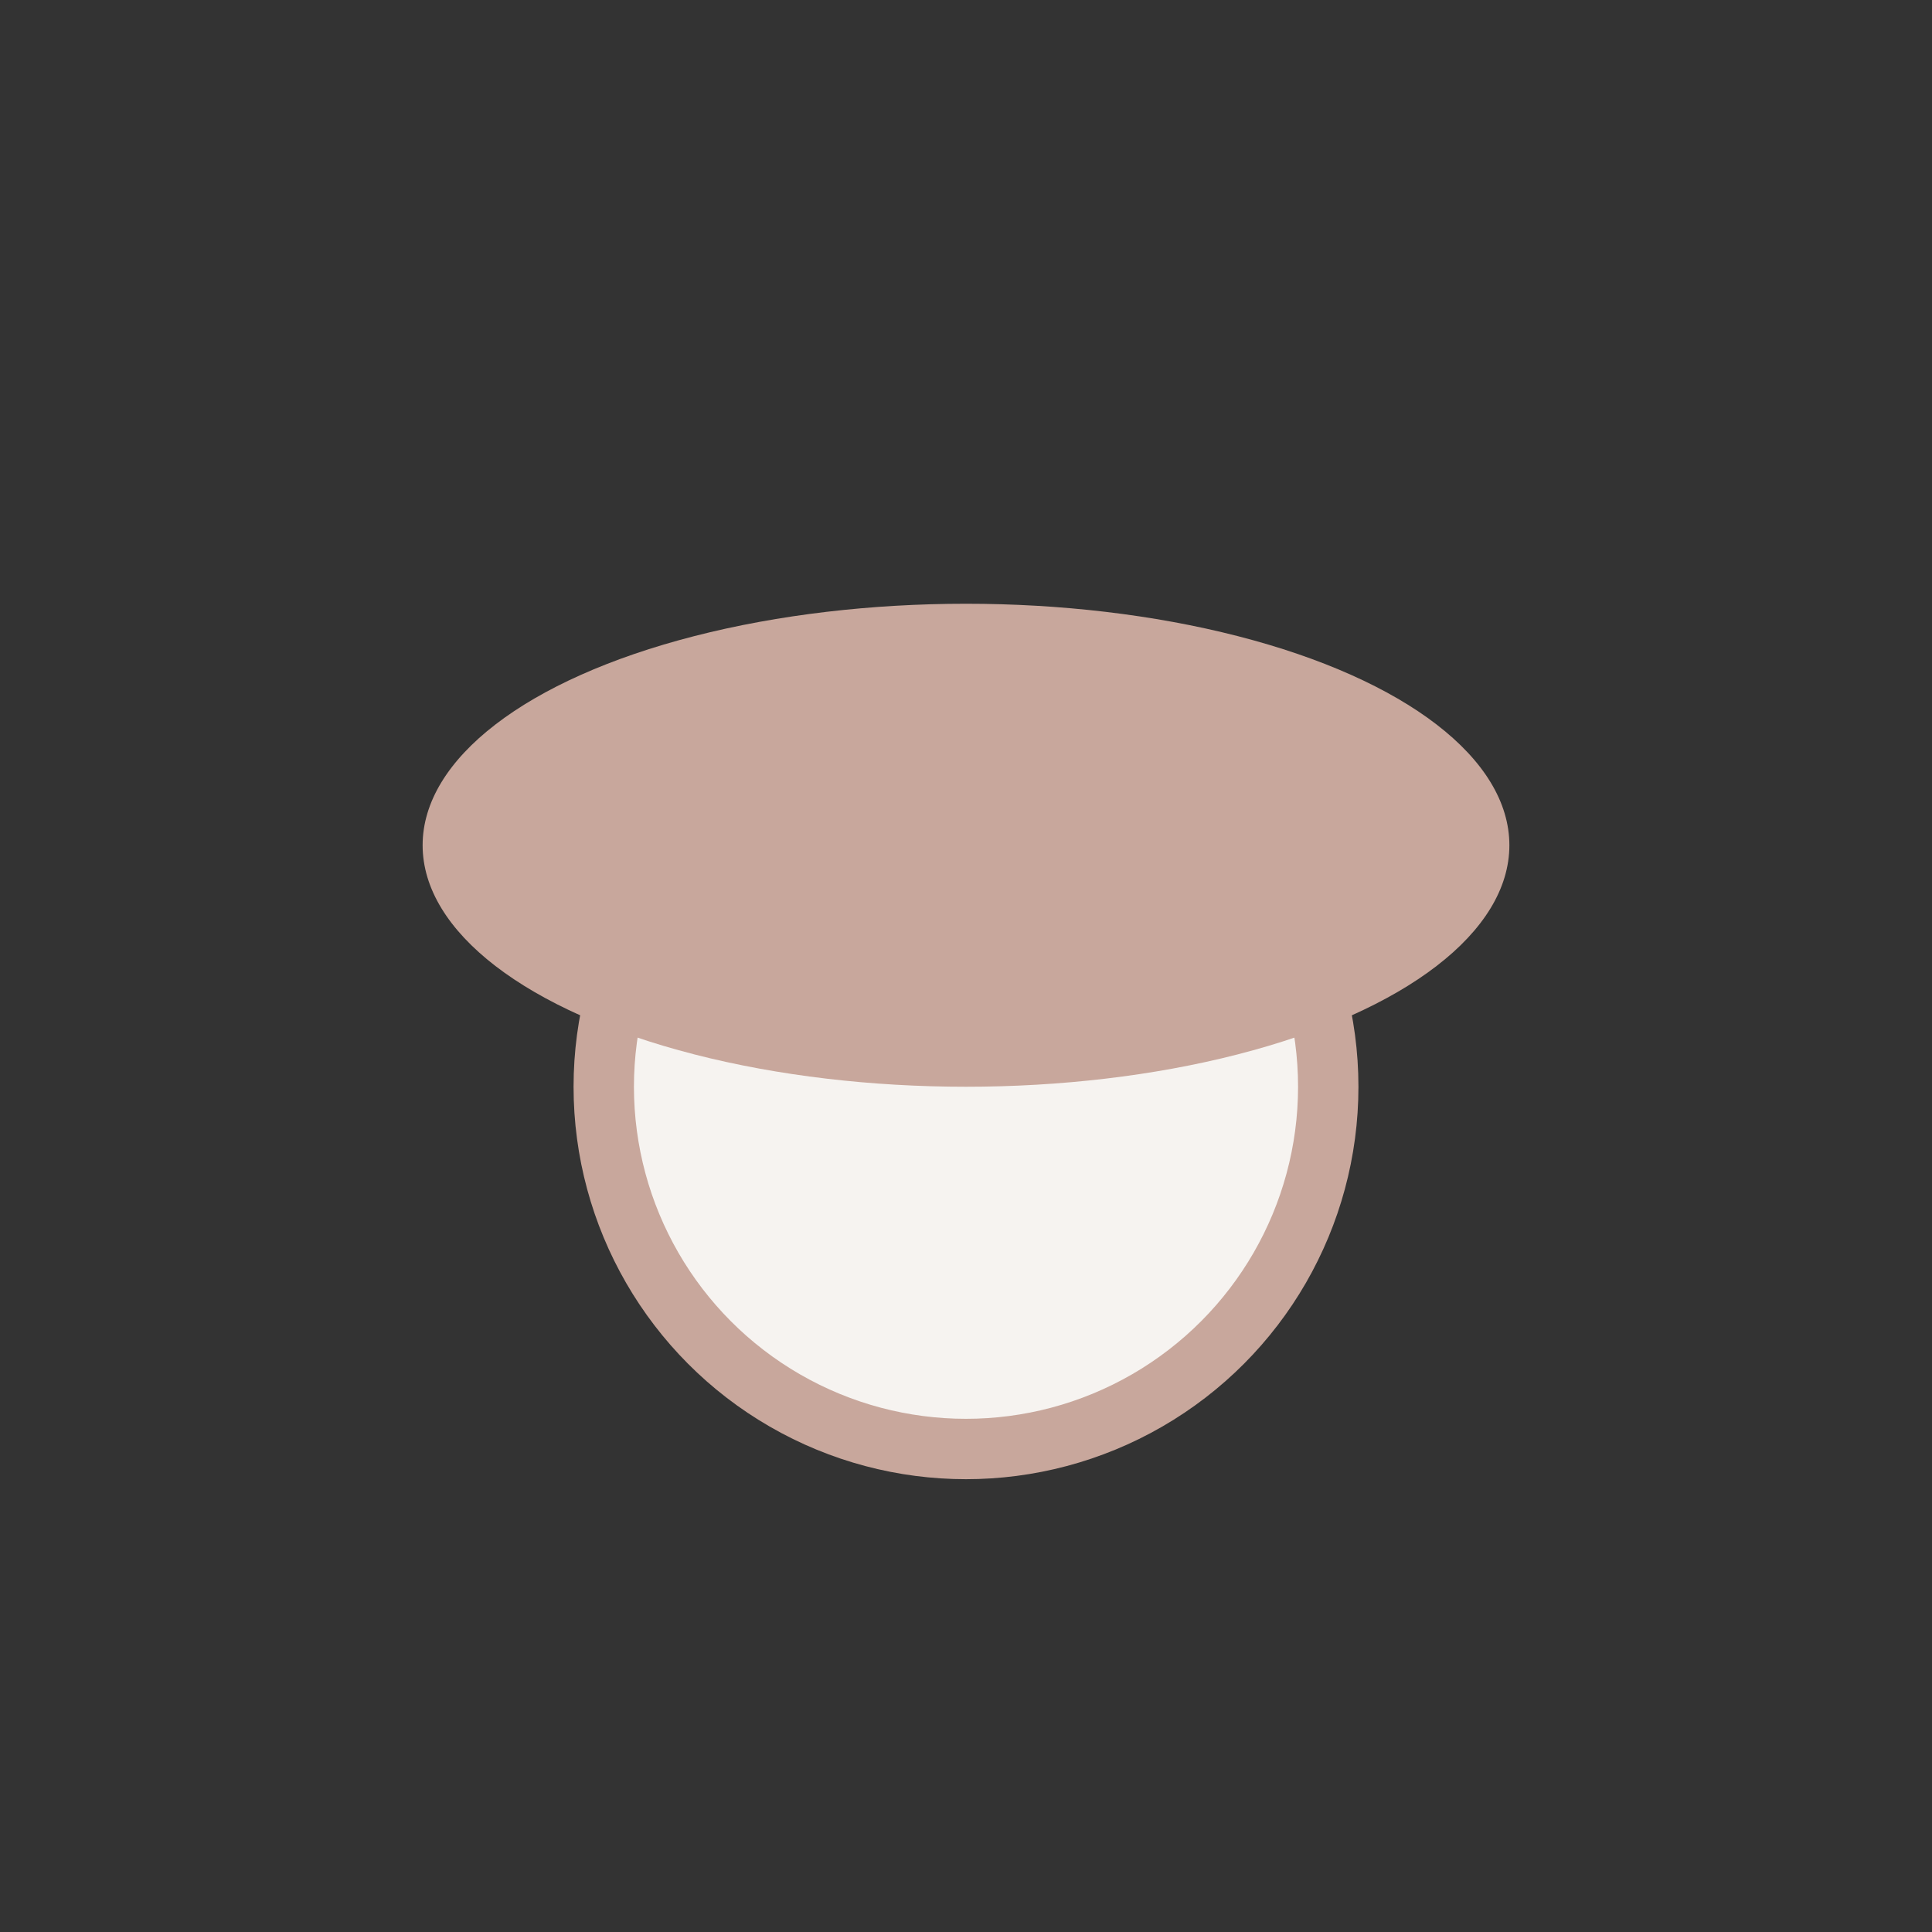
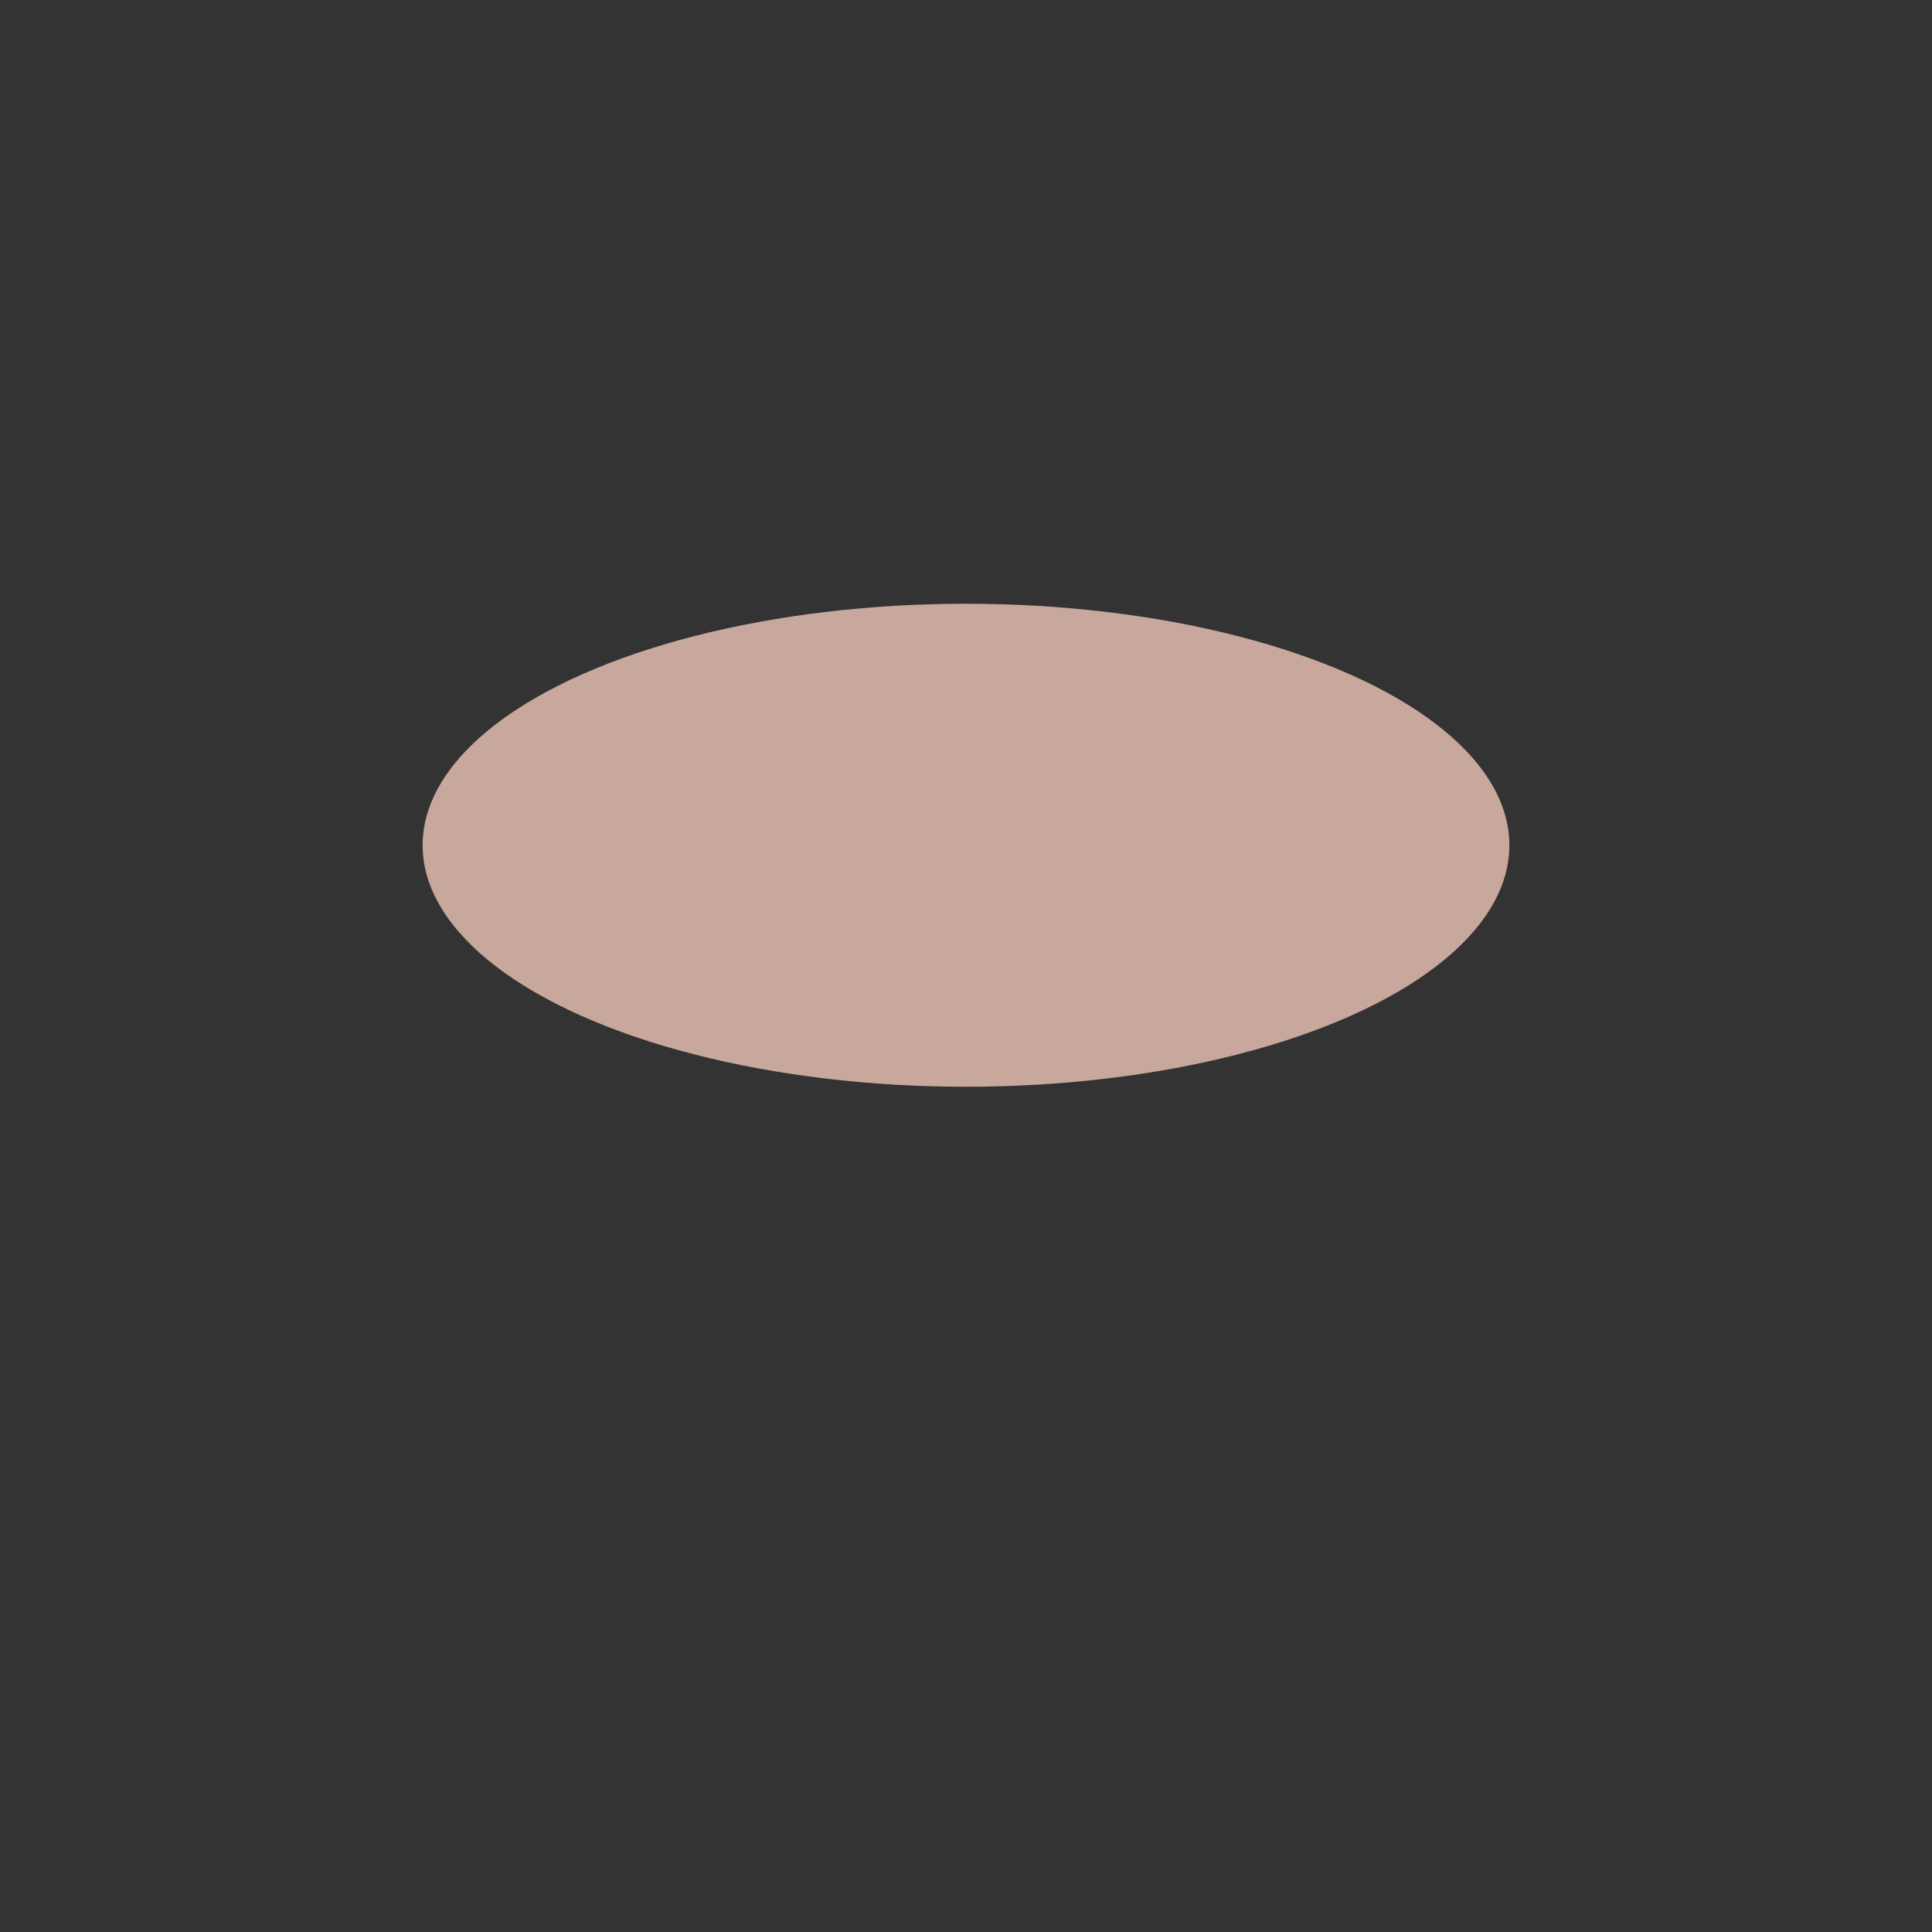
<svg xmlns="http://www.w3.org/2000/svg" width="32" height="32" viewBox="0 0 32 32">
  <rect x="0" y="0" width="32" height="32" fill="#333333" stroke="none" />
-   <circle cx="16" cy="18" r="6" fill="#F6F3F0" stroke="#C8A79C" />
  <ellipse cx="16" cy="14" rx="9" ry="4" fill="#C8A79C" />
</svg>